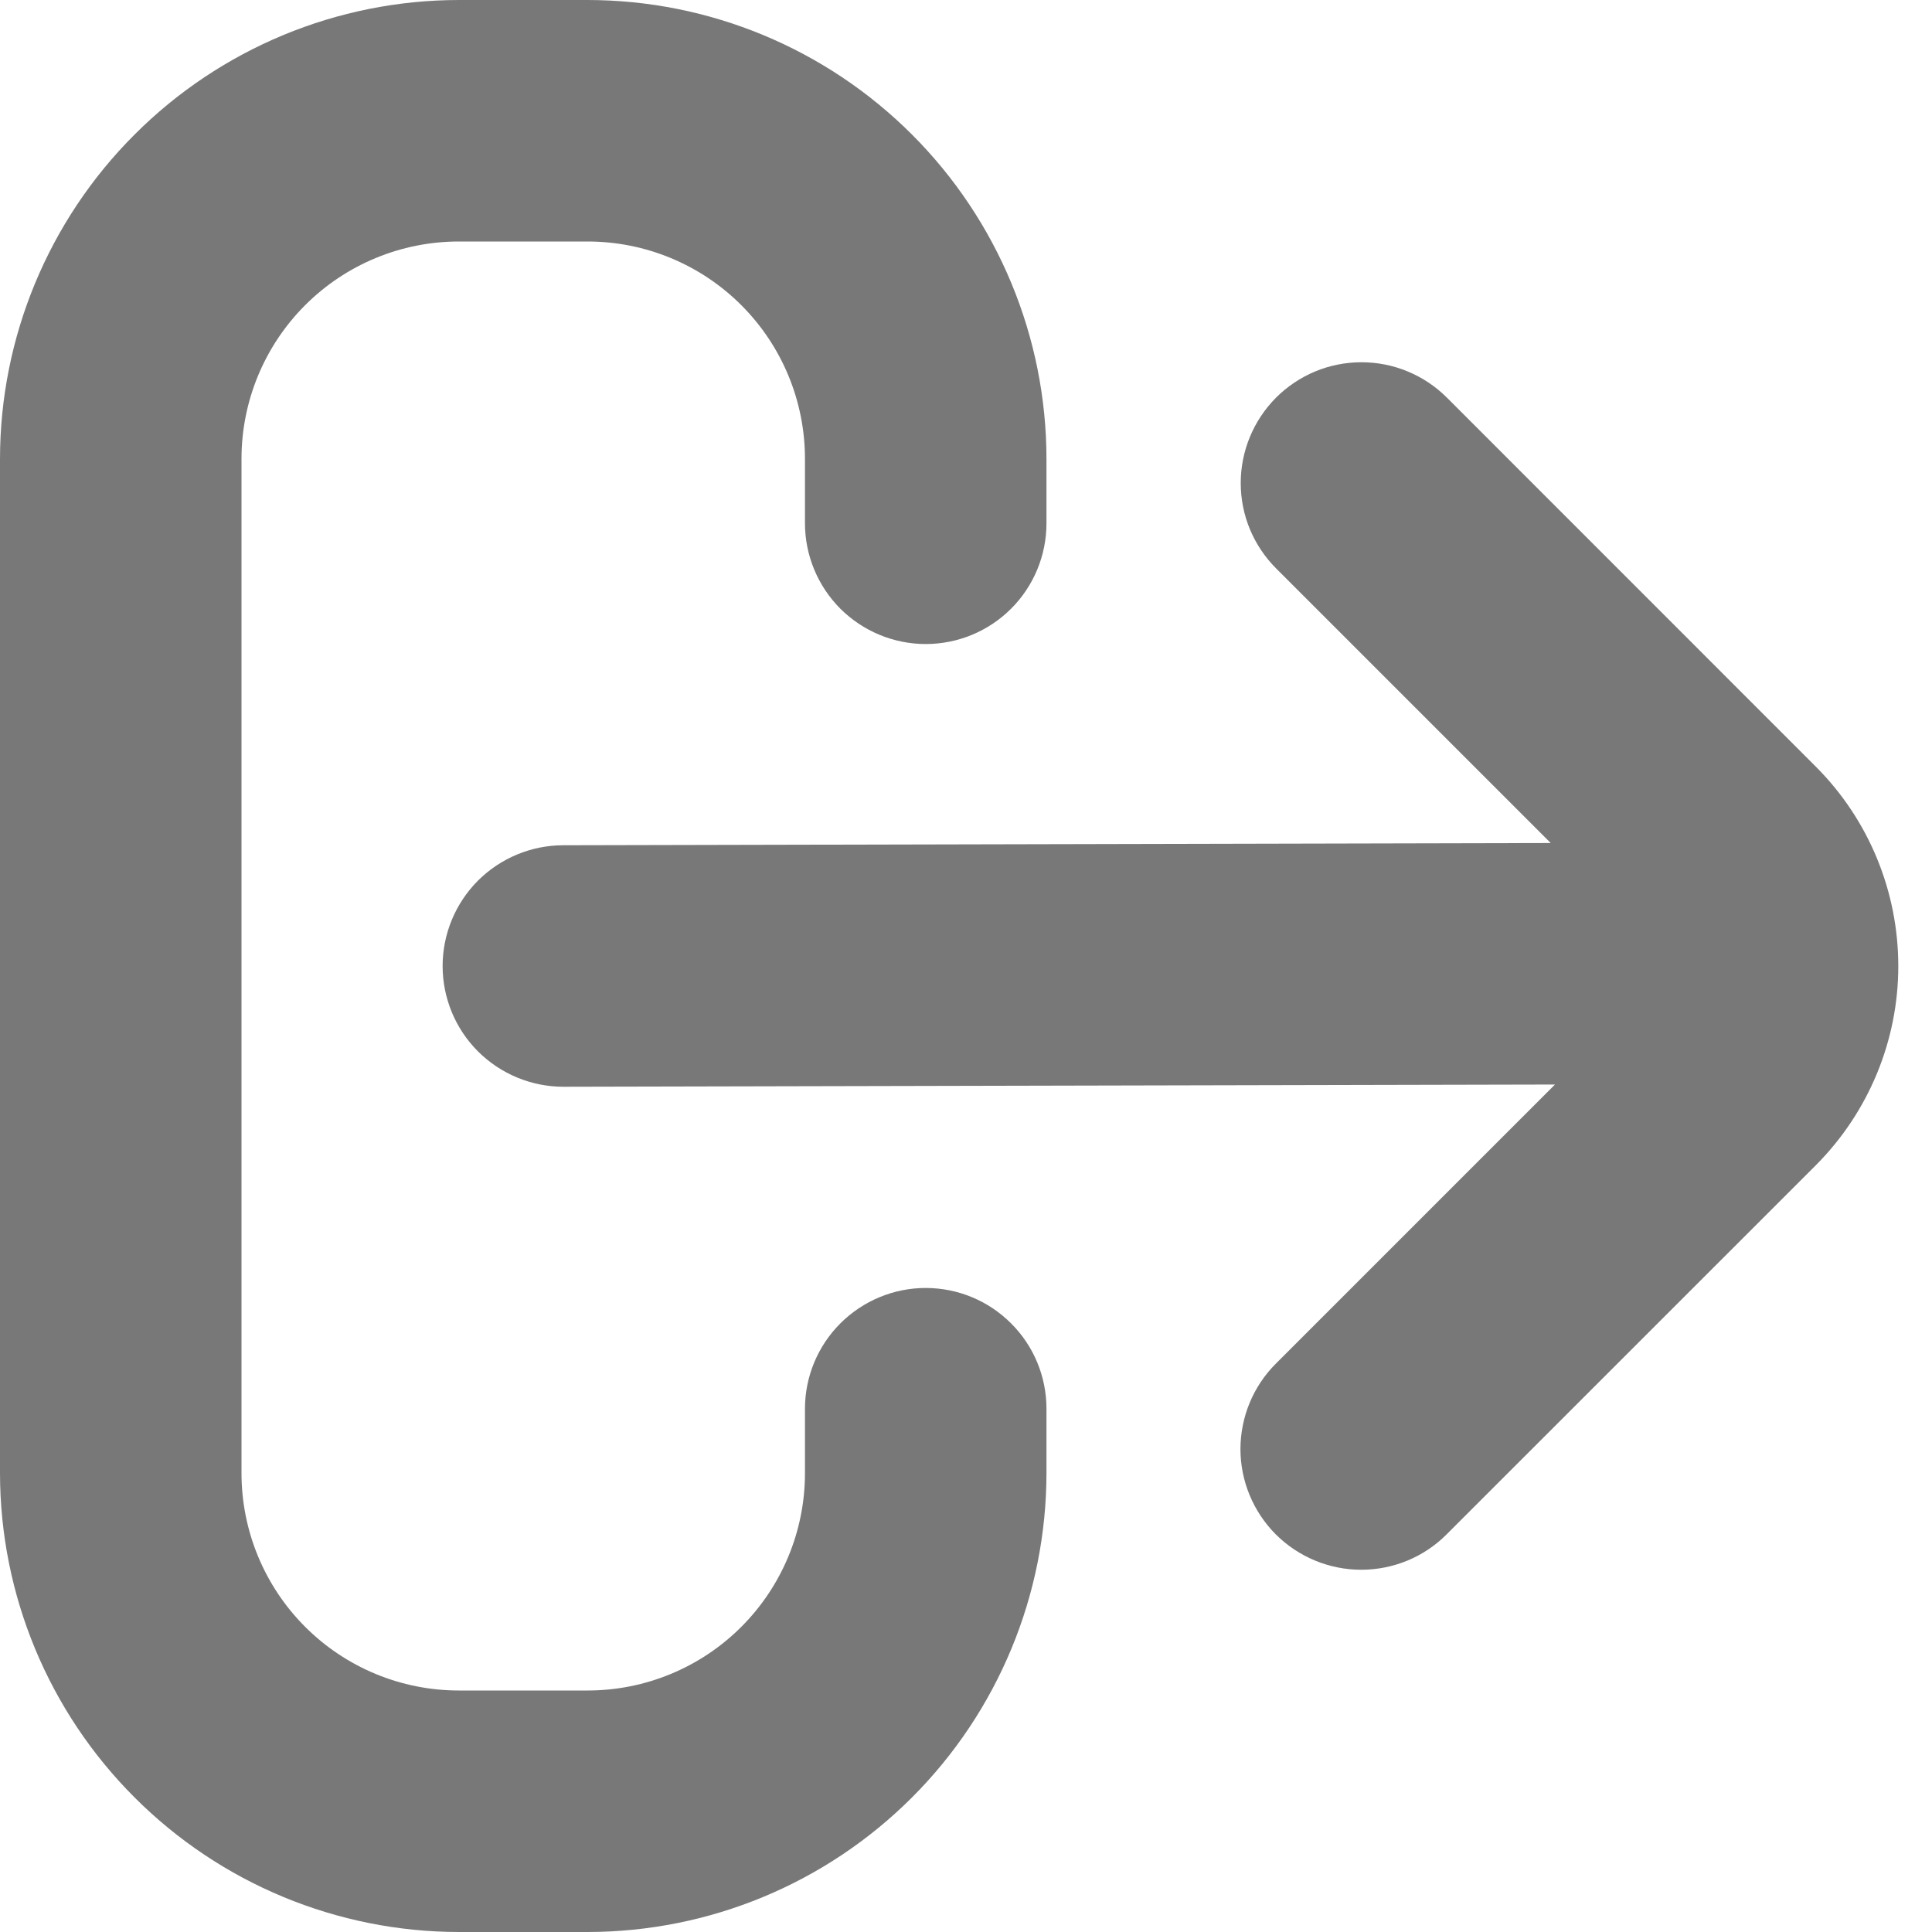
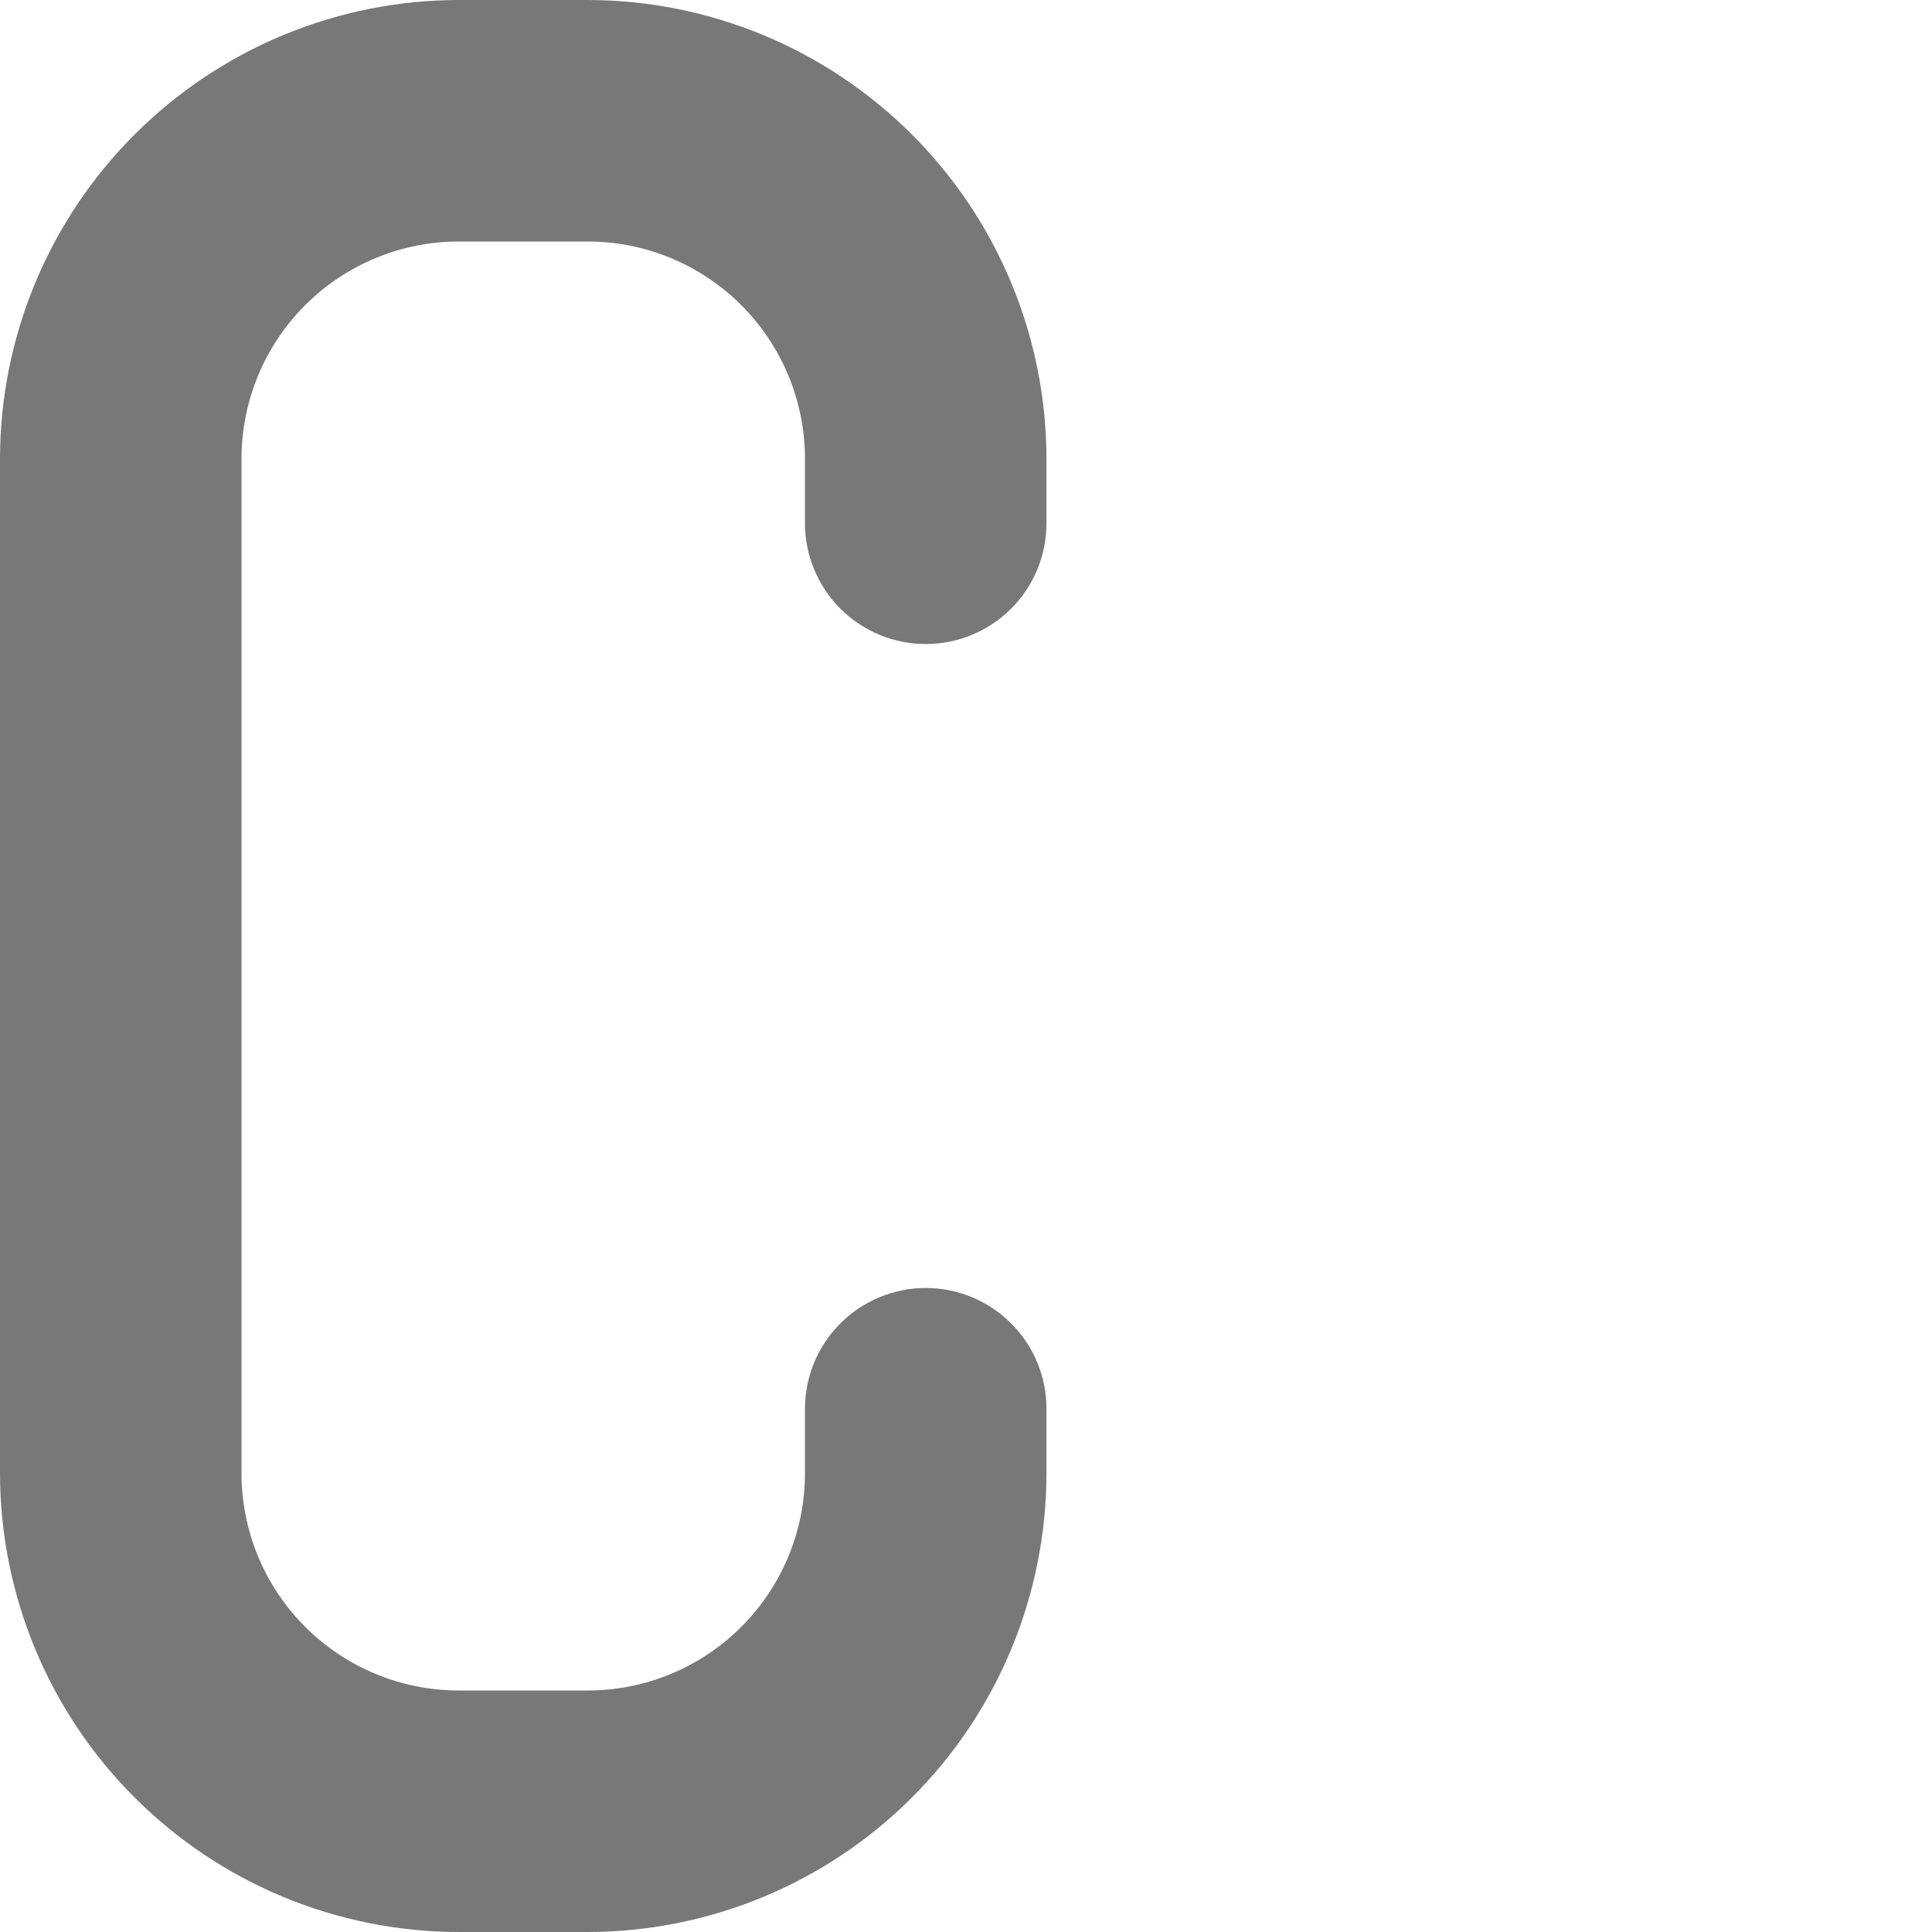
<svg xmlns="http://www.w3.org/2000/svg" width="20" height="20" viewBox="0 0 20 20" fill="none">
  <g clip-path="url(#clip0_40_7449)">
    <path d="M9.583 13.333C9.252 13.333 8.934 13.465 8.699 13.7C8.465 13.934 8.333 14.252 8.333 14.583V15.25C8.333 15.847 8.096 16.419 7.674 16.841C7.252 17.263 6.68 17.5 6.083 17.5H4.75C4.153 17.5 3.581 17.263 3.159 16.841C2.737 16.419 2.5 15.847 2.5 15.25V4.75C2.5 4.153 2.737 3.581 3.159 3.159C3.581 2.737 4.153 2.5 4.75 2.5H6.083C6.68 2.5 7.252 2.737 7.674 3.159C8.096 3.581 8.333 4.153 8.333 4.75V5.417C8.333 5.748 8.465 6.066 8.699 6.301C8.934 6.535 9.252 6.667 9.583 6.667C9.915 6.667 10.233 6.535 10.467 6.301C10.702 6.066 10.833 5.748 10.833 5.417V4.75C10.832 3.491 10.331 2.283 9.441 1.393C8.55 0.502 7.343 0.001 6.083 0L4.75 0C3.491 0.001 2.283 0.502 1.393 1.393C0.502 2.283 0.001 3.491 0 4.75L0 15.25C0.001 16.509 0.502 17.717 1.393 18.607C2.283 19.498 3.491 19.999 4.75 20H6.083C7.343 19.999 8.55 19.498 9.441 18.607C10.331 17.717 10.832 16.509 10.833 15.25V14.583C10.833 14.252 10.702 13.934 10.467 13.7C10.233 13.465 9.915 13.333 9.583 13.333Z" fill="#787878" />
-     <path d="M18.799 7.938L14.978 4.116C14.862 4 14.724 3.908 14.572 3.845C14.421 3.782 14.258 3.75 14.094 3.75C13.93 3.75 13.767 3.782 13.615 3.845C13.464 3.908 13.326 4 13.21 4.116C12.976 4.351 12.844 4.669 12.844 5C12.844 5.165 12.876 5.327 12.939 5.479C13.002 5.63 13.094 5.768 13.21 5.884L16.053 8.727L5.832 8.75C5.501 8.75 5.183 8.882 4.948 9.116C4.714 9.351 4.582 9.669 4.582 10C4.582 10.332 4.714 10.65 4.948 10.884C5.183 11.118 5.501 11.25 5.832 11.25L16.097 11.227L13.208 14.116C12.973 14.35 12.842 14.668 12.841 15C12.841 15.331 12.973 15.649 13.207 15.884C13.442 16.118 13.76 16.25 14.091 16.25C14.423 16.25 14.741 16.119 14.975 15.884L18.797 12.063C19.343 11.515 19.651 10.774 19.651 10.001C19.651 9.227 19.345 8.485 18.799 7.938Z" fill="#787878" />
  </g>
  <defs>
    <clipPath id="clip0_40_7449">
      <rect width="20" height="20" fill="white" />
    </clipPath>
  </defs>
</svg>